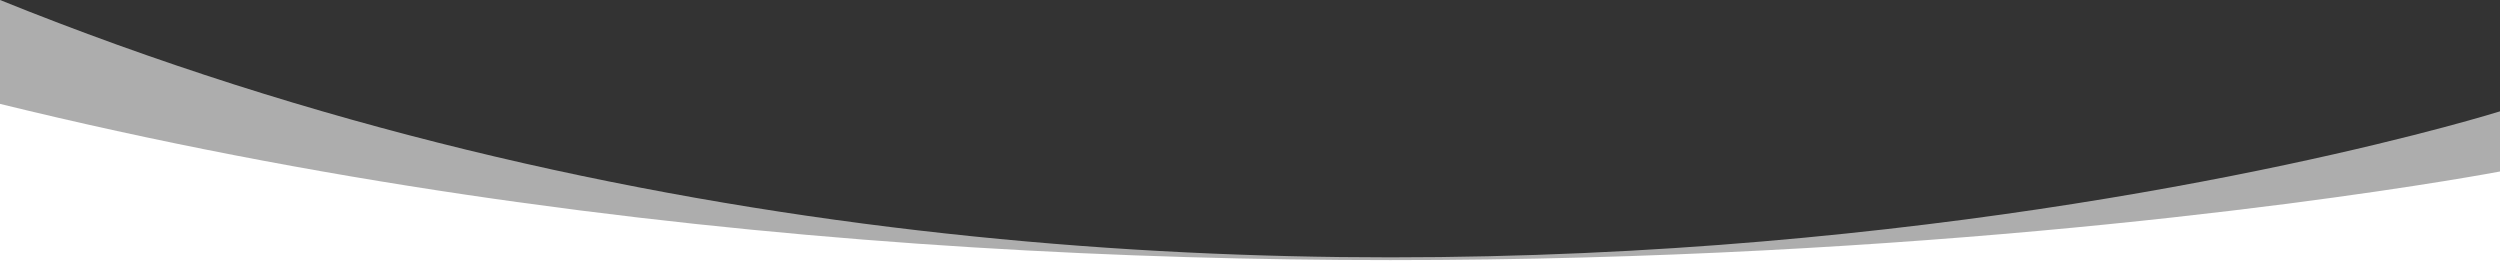
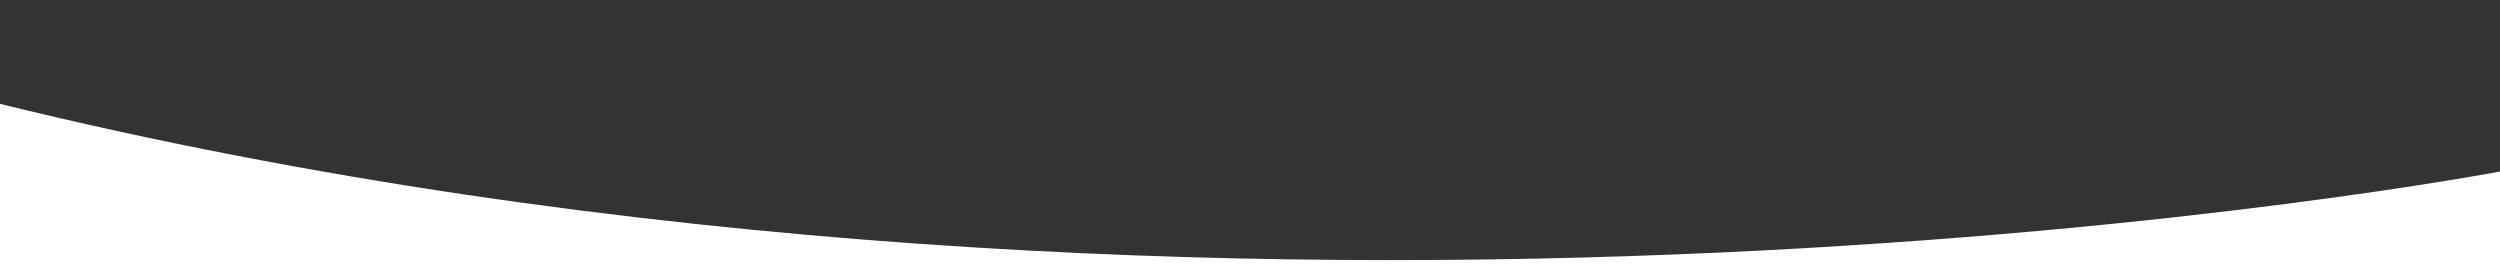
<svg xmlns="http://www.w3.org/2000/svg" version="1.1" id="Layer_1" x="0px" y="0px" viewBox="0 0 1812.1 191.6" style="enable-background:new 0 0 1812.1 191.6;" xml:space="preserve">
  <rect x="0" y="0" width="1812.1" height="191.6" fill="#333333" stroke="none" />
  <style type="text/css">
	.st0{fill:#FFFFFF;}
	.st1{opacity:0.6;}
</style>
  <g id="BG">
</g>
  <g id="Line">
</g>
  <g id="Dot">
    <path class="st0" d="M0,191.6h1812.1v-67.3c0,0-906,173.1-1812.1-49V191.6z" />
  </g>
  <g id="Dot_00000050652260071230939740000009015397800720269195_" class="st1">
-     <path class="st0" d="M0,191.6h1812.1V80.7c0,0-906,285.2-1812.1-80.7V191.6z" />
-   </g>
+     </g>
</svg>